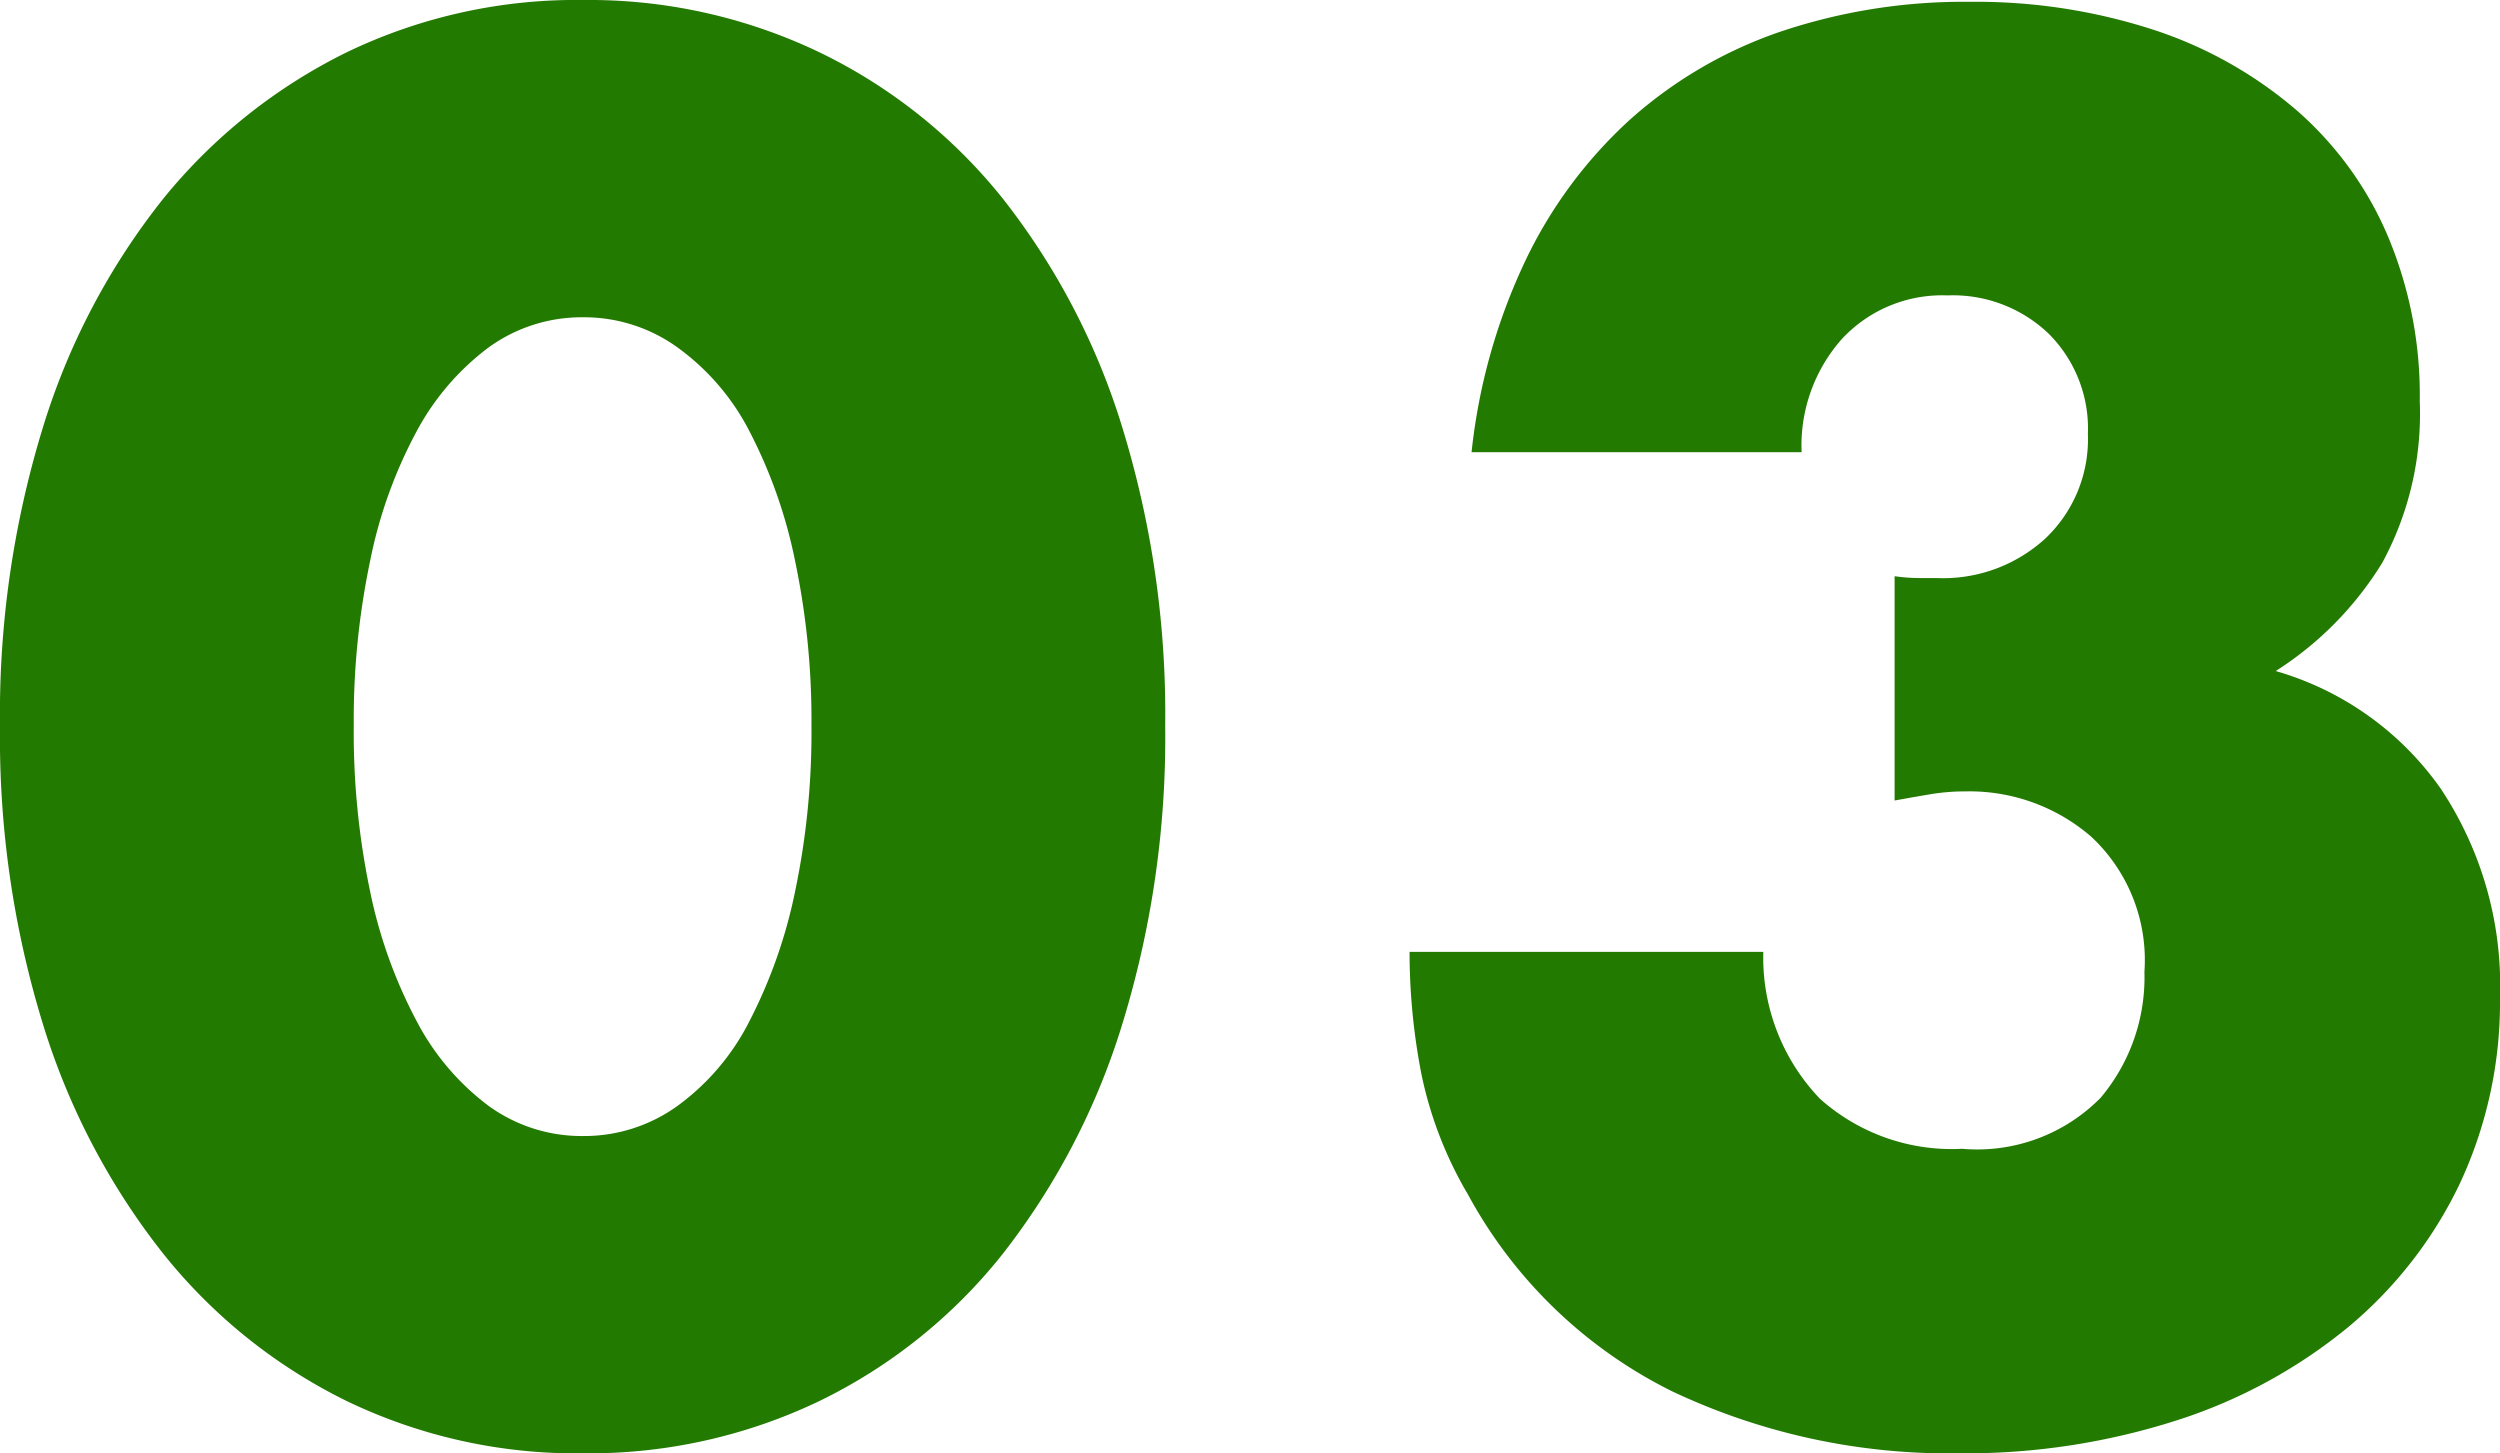
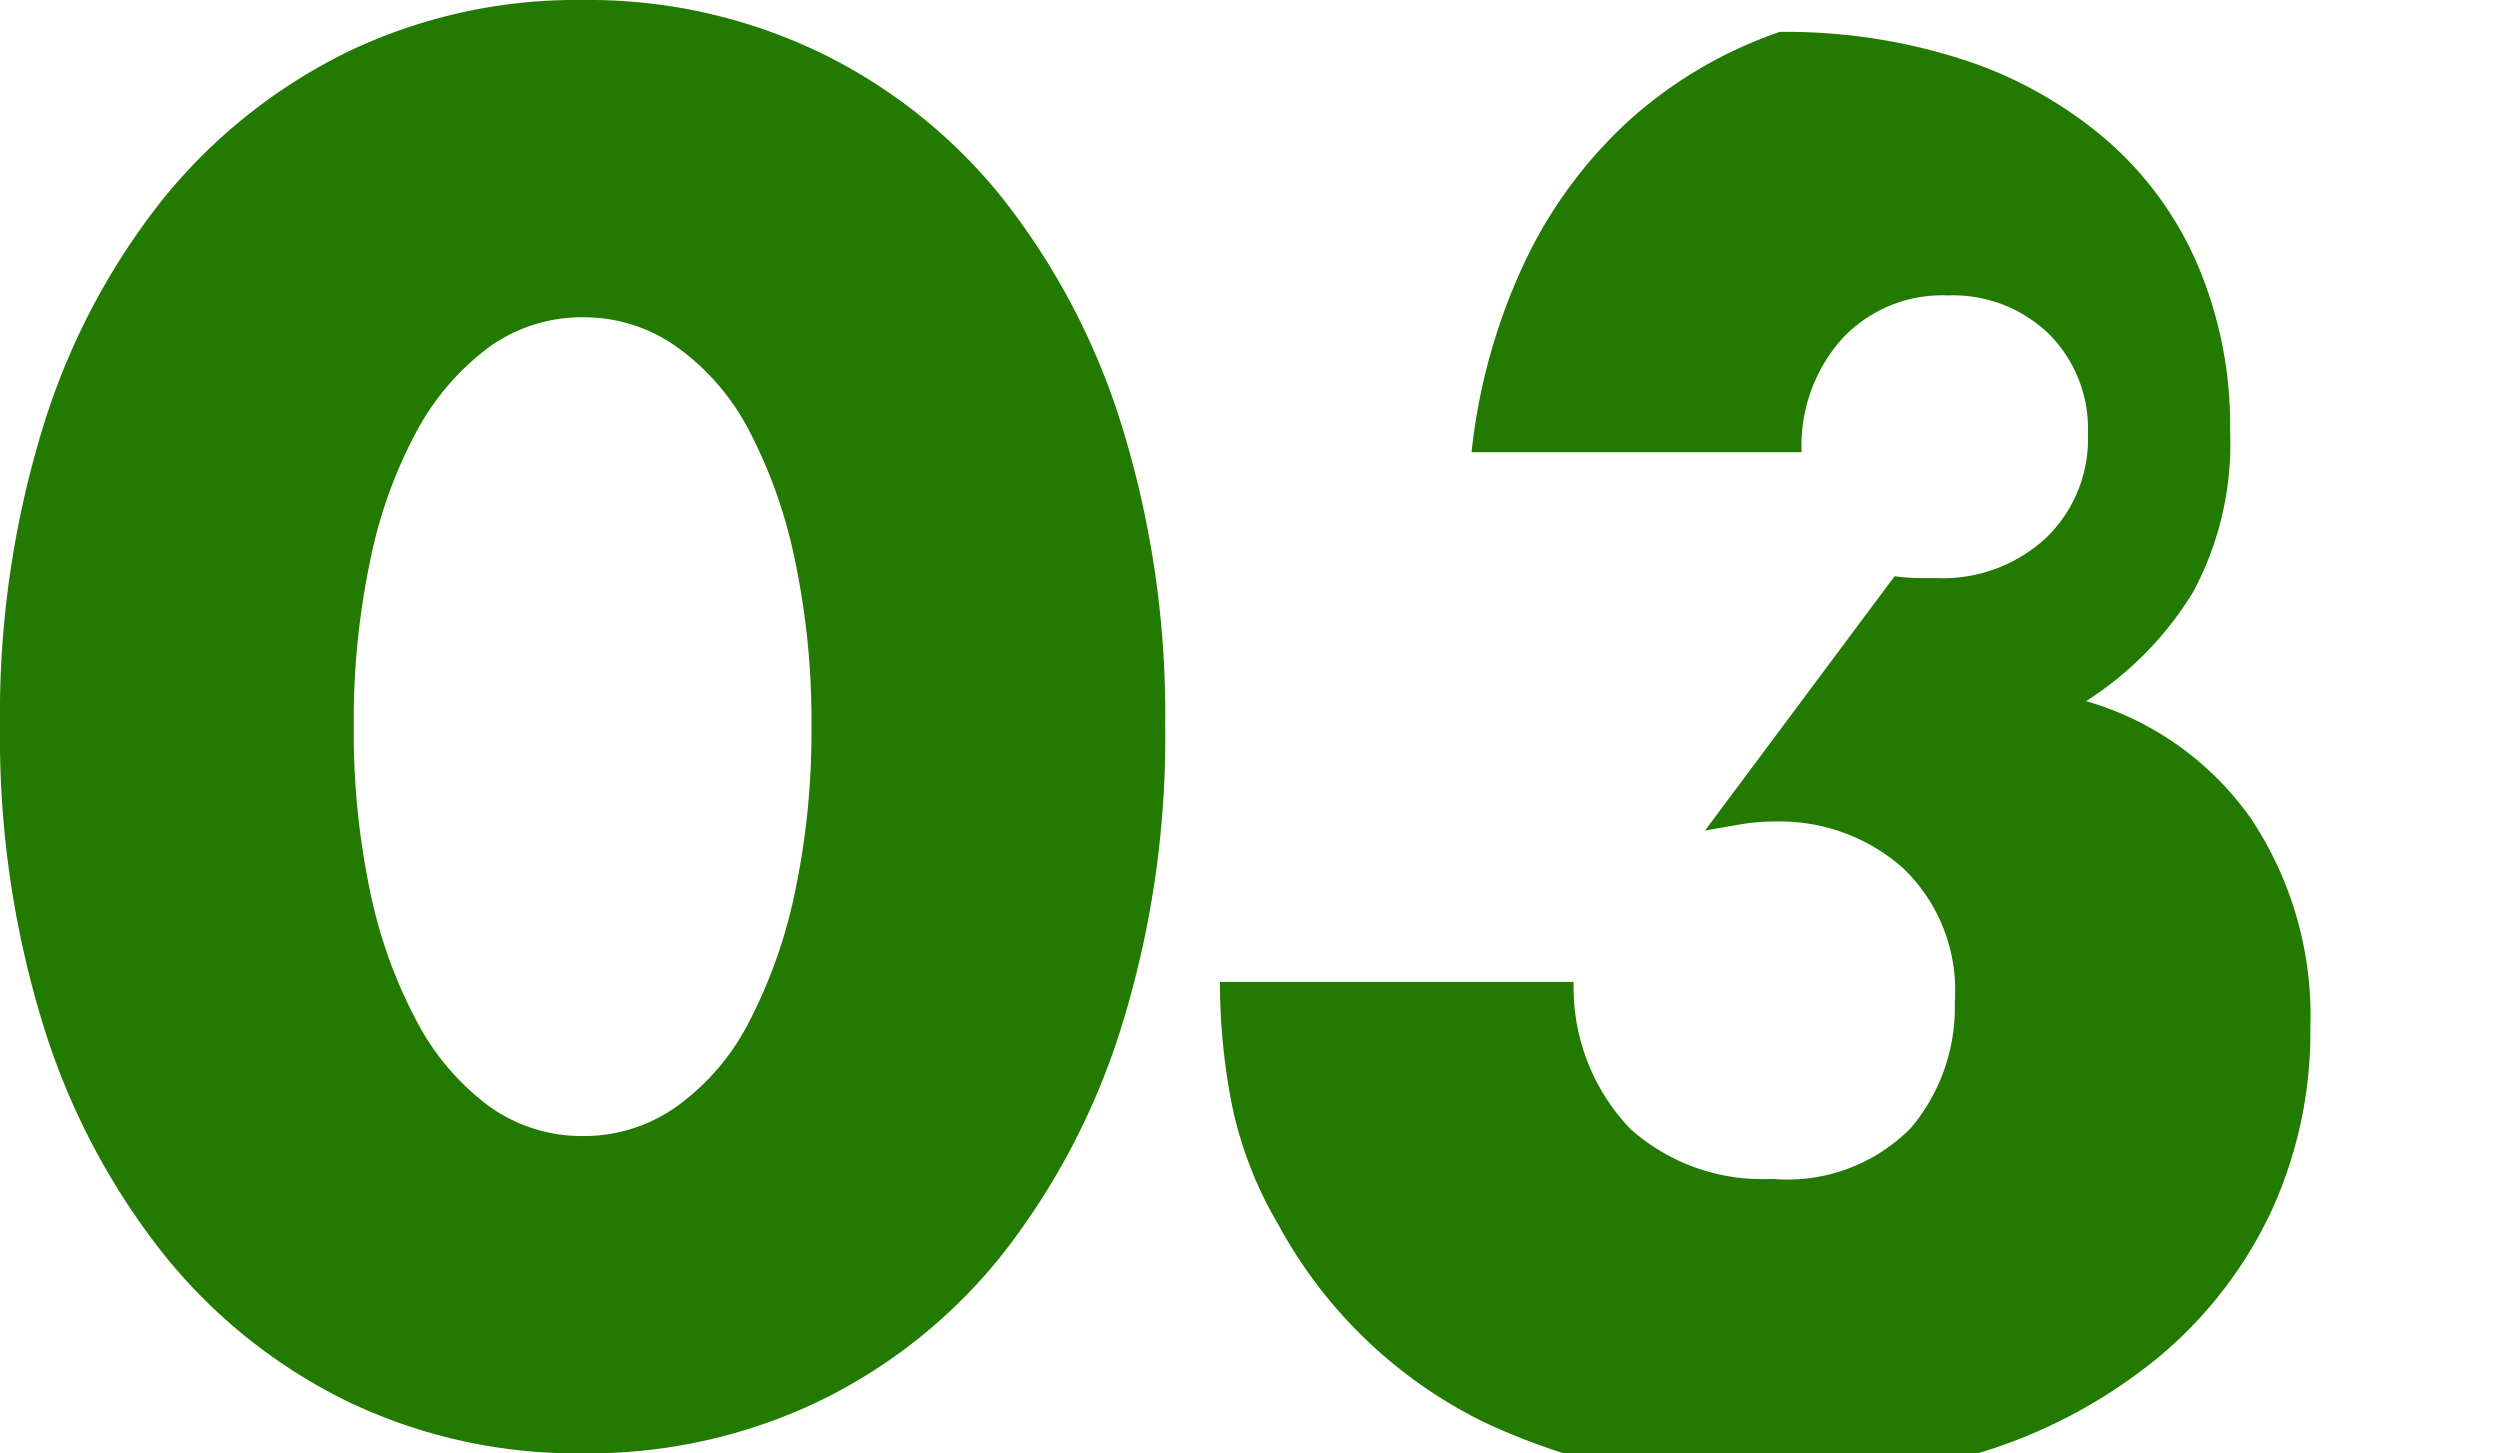
<svg xmlns="http://www.w3.org/2000/svg" width="27.42" height="15.94">
-   <path fill="#237A01" d="M3.88 7.96a8.5 8.5 0 0 0 .18 1.82 5.3 5.3 0 0 0 .51 1.42 2.75 2.75 0 0 0 .79.93 1.74 1.74 0 0 0 1.04.33 1.75 1.75 0 0 0 1.03-.33 2.6 2.6 0 0 0 .79-.93 5.5 5.5 0 0 0 .5-1.42 8.5 8.5 0 0 0 .18-1.82 8.5 8.5 0 0 0-.18-1.81 5.4 5.4 0 0 0-.5-1.42 2.6 2.6 0 0 0-.79-.92 1.75 1.75 0 0 0-1.03-.33 1.74 1.74 0 0 0-1.04.33 2.8 2.8 0 0 0-.79.92 5.1 5.1 0 0 0-.51 1.42 8.5 8.5 0 0 0-.18 1.81M0 7.96a10.7 10.7 0 0 1 .47-3.27 7.6 7.6 0 0 1 1.32-2.51A6 6 0 0 1 3.81.57 5.8 5.8 0 0 1 6.4 0a5.85 5.85 0 0 1 2.58.57A5.8 5.8 0 0 1 11 2.18a7.7 7.7 0 0 1 1.31 2.51 10.7 10.7 0 0 1 .47 3.27 10.7 10.7 0 0 1-.47 3.27A7.8 7.8 0 0 1 11 13.75a5.8 5.8 0 0 1-2.02 1.62 5.85 5.85 0 0 1-2.58.57 5.8 5.8 0 0 1-2.59-.57 5.9 5.9 0 0 1-2.02-1.62 7.7 7.7 0 0 1-1.32-2.52A10.7 10.7 0 0 1 0 7.96m20.78-1.64a2 2 0 0 0 .27.02h.19a1.66 1.66 0 0 0 1.2-.44 1.5 1.5 0 0 0 .46-1.14 1.47 1.47 0 0 0-.43-1.1 1.52 1.52 0 0 0-1.11-.42 1.5 1.5 0 0 0-1.16.48 1.76 1.76 0 0 0-.44 1.24h-3.62a6.5 6.5 0 0 1 .59-2.1 5 5 0 0 1 1.15-1.55 4.8 4.8 0 0 1 1.64-.96A6.3 6.3 0 0 1 21.6.02a6.3 6.3 0 0 1 2.03.31 4.6 4.6 0 0 1 1.56.88 3.8 3.8 0 0 1 1 1.38 4.5 4.5 0 0 1 .35 1.81 3.43 3.43 0 0 1-.41 1.77 3.7 3.7 0 0 1-1.17 1.19 3.34 3.34 0 0 1 1.81 1.29 3.9 3.9 0 0 1 .65 2.29 4.7 4.7 0 0 1-.44 2.04 4.65 4.65 0 0 1-1.23 1.58 5.7 5.7 0 0 1-1.88 1.02 7.6 7.6 0 0 1-2.39.36 7.1 7.1 0 0 1-3.14-.68 5.14 5.14 0 0 1-2.24-2.16 4.3 4.3 0 0 1-.51-1.32 7 7 0 0 1-.13-1.34h3.88a2.24 2.24 0 0 0 .62 1.61 2.17 2.17 0 0 0 1.56.55 1.9 1.9 0 0 0 1.52-.56 2.05 2.05 0 0 0 .48-1.38 1.85 1.85 0 0 0-.58-1.48 2.04 2.04 0 0 0-1.38-.5 2.3 2.3 0 0 0-.38.03q-.18.03-.4.07z" data-name="Path 18510" />
+   <path fill="#237A01" d="M3.88 7.96a8.5 8.5 0 0 0 .18 1.82 5.3 5.3 0 0 0 .51 1.42 2.75 2.75 0 0 0 .79.93 1.74 1.74 0 0 0 1.04.33 1.75 1.75 0 0 0 1.03-.33 2.6 2.6 0 0 0 .79-.93 5.5 5.5 0 0 0 .5-1.42 8.5 8.5 0 0 0 .18-1.82 8.5 8.5 0 0 0-.18-1.81 5.4 5.4 0 0 0-.5-1.42 2.6 2.6 0 0 0-.79-.92 1.75 1.75 0 0 0-1.03-.33 1.74 1.74 0 0 0-1.04.33 2.8 2.8 0 0 0-.79.92 5.1 5.1 0 0 0-.51 1.42 8.5 8.5 0 0 0-.18 1.81M0 7.96a10.7 10.7 0 0 1 .47-3.27 7.6 7.6 0 0 1 1.32-2.51A6 6 0 0 1 3.81.57 5.8 5.8 0 0 1 6.4 0a5.85 5.85 0 0 1 2.58.57A5.8 5.8 0 0 1 11 2.18a7.7 7.7 0 0 1 1.31 2.51 10.7 10.7 0 0 1 .47 3.27 10.7 10.7 0 0 1-.47 3.27A7.8 7.8 0 0 1 11 13.75a5.8 5.8 0 0 1-2.02 1.62 5.85 5.85 0 0 1-2.58.57 5.8 5.8 0 0 1-2.59-.57 5.9 5.9 0 0 1-2.02-1.62 7.7 7.7 0 0 1-1.32-2.52A10.7 10.7 0 0 1 0 7.96m20.78-1.64a2 2 0 0 0 .27.02h.19a1.66 1.66 0 0 0 1.2-.44 1.5 1.5 0 0 0 .46-1.14 1.47 1.47 0 0 0-.43-1.1 1.52 1.52 0 0 0-1.11-.42 1.5 1.5 0 0 0-1.16.48 1.76 1.76 0 0 0-.44 1.24h-3.62a6.5 6.5 0 0 1 .59-2.1 5 5 0 0 1 1.15-1.55 4.8 4.8 0 0 1 1.64-.96a6.3 6.3 0 0 1 2.03.31 4.6 4.6 0 0 1 1.56.88 3.8 3.8 0 0 1 1 1.38 4.5 4.5 0 0 1 .35 1.81 3.43 3.43 0 0 1-.41 1.77 3.7 3.7 0 0 1-1.17 1.19 3.34 3.34 0 0 1 1.81 1.29 3.9 3.9 0 0 1 .65 2.29 4.7 4.7 0 0 1-.44 2.04 4.65 4.65 0 0 1-1.23 1.58 5.7 5.7 0 0 1-1.88 1.02 7.6 7.6 0 0 1-2.39.36 7.1 7.1 0 0 1-3.14-.68 5.14 5.14 0 0 1-2.24-2.16 4.3 4.3 0 0 1-.51-1.32 7 7 0 0 1-.13-1.34h3.88a2.24 2.24 0 0 0 .62 1.61 2.17 2.17 0 0 0 1.56.55 1.9 1.9 0 0 0 1.52-.56 2.05 2.05 0 0 0 .48-1.38 1.85 1.85 0 0 0-.58-1.48 2.04 2.04 0 0 0-1.38-.5 2.3 2.3 0 0 0-.38.03q-.18.03-.4.07z" data-name="Path 18510" />
</svg>